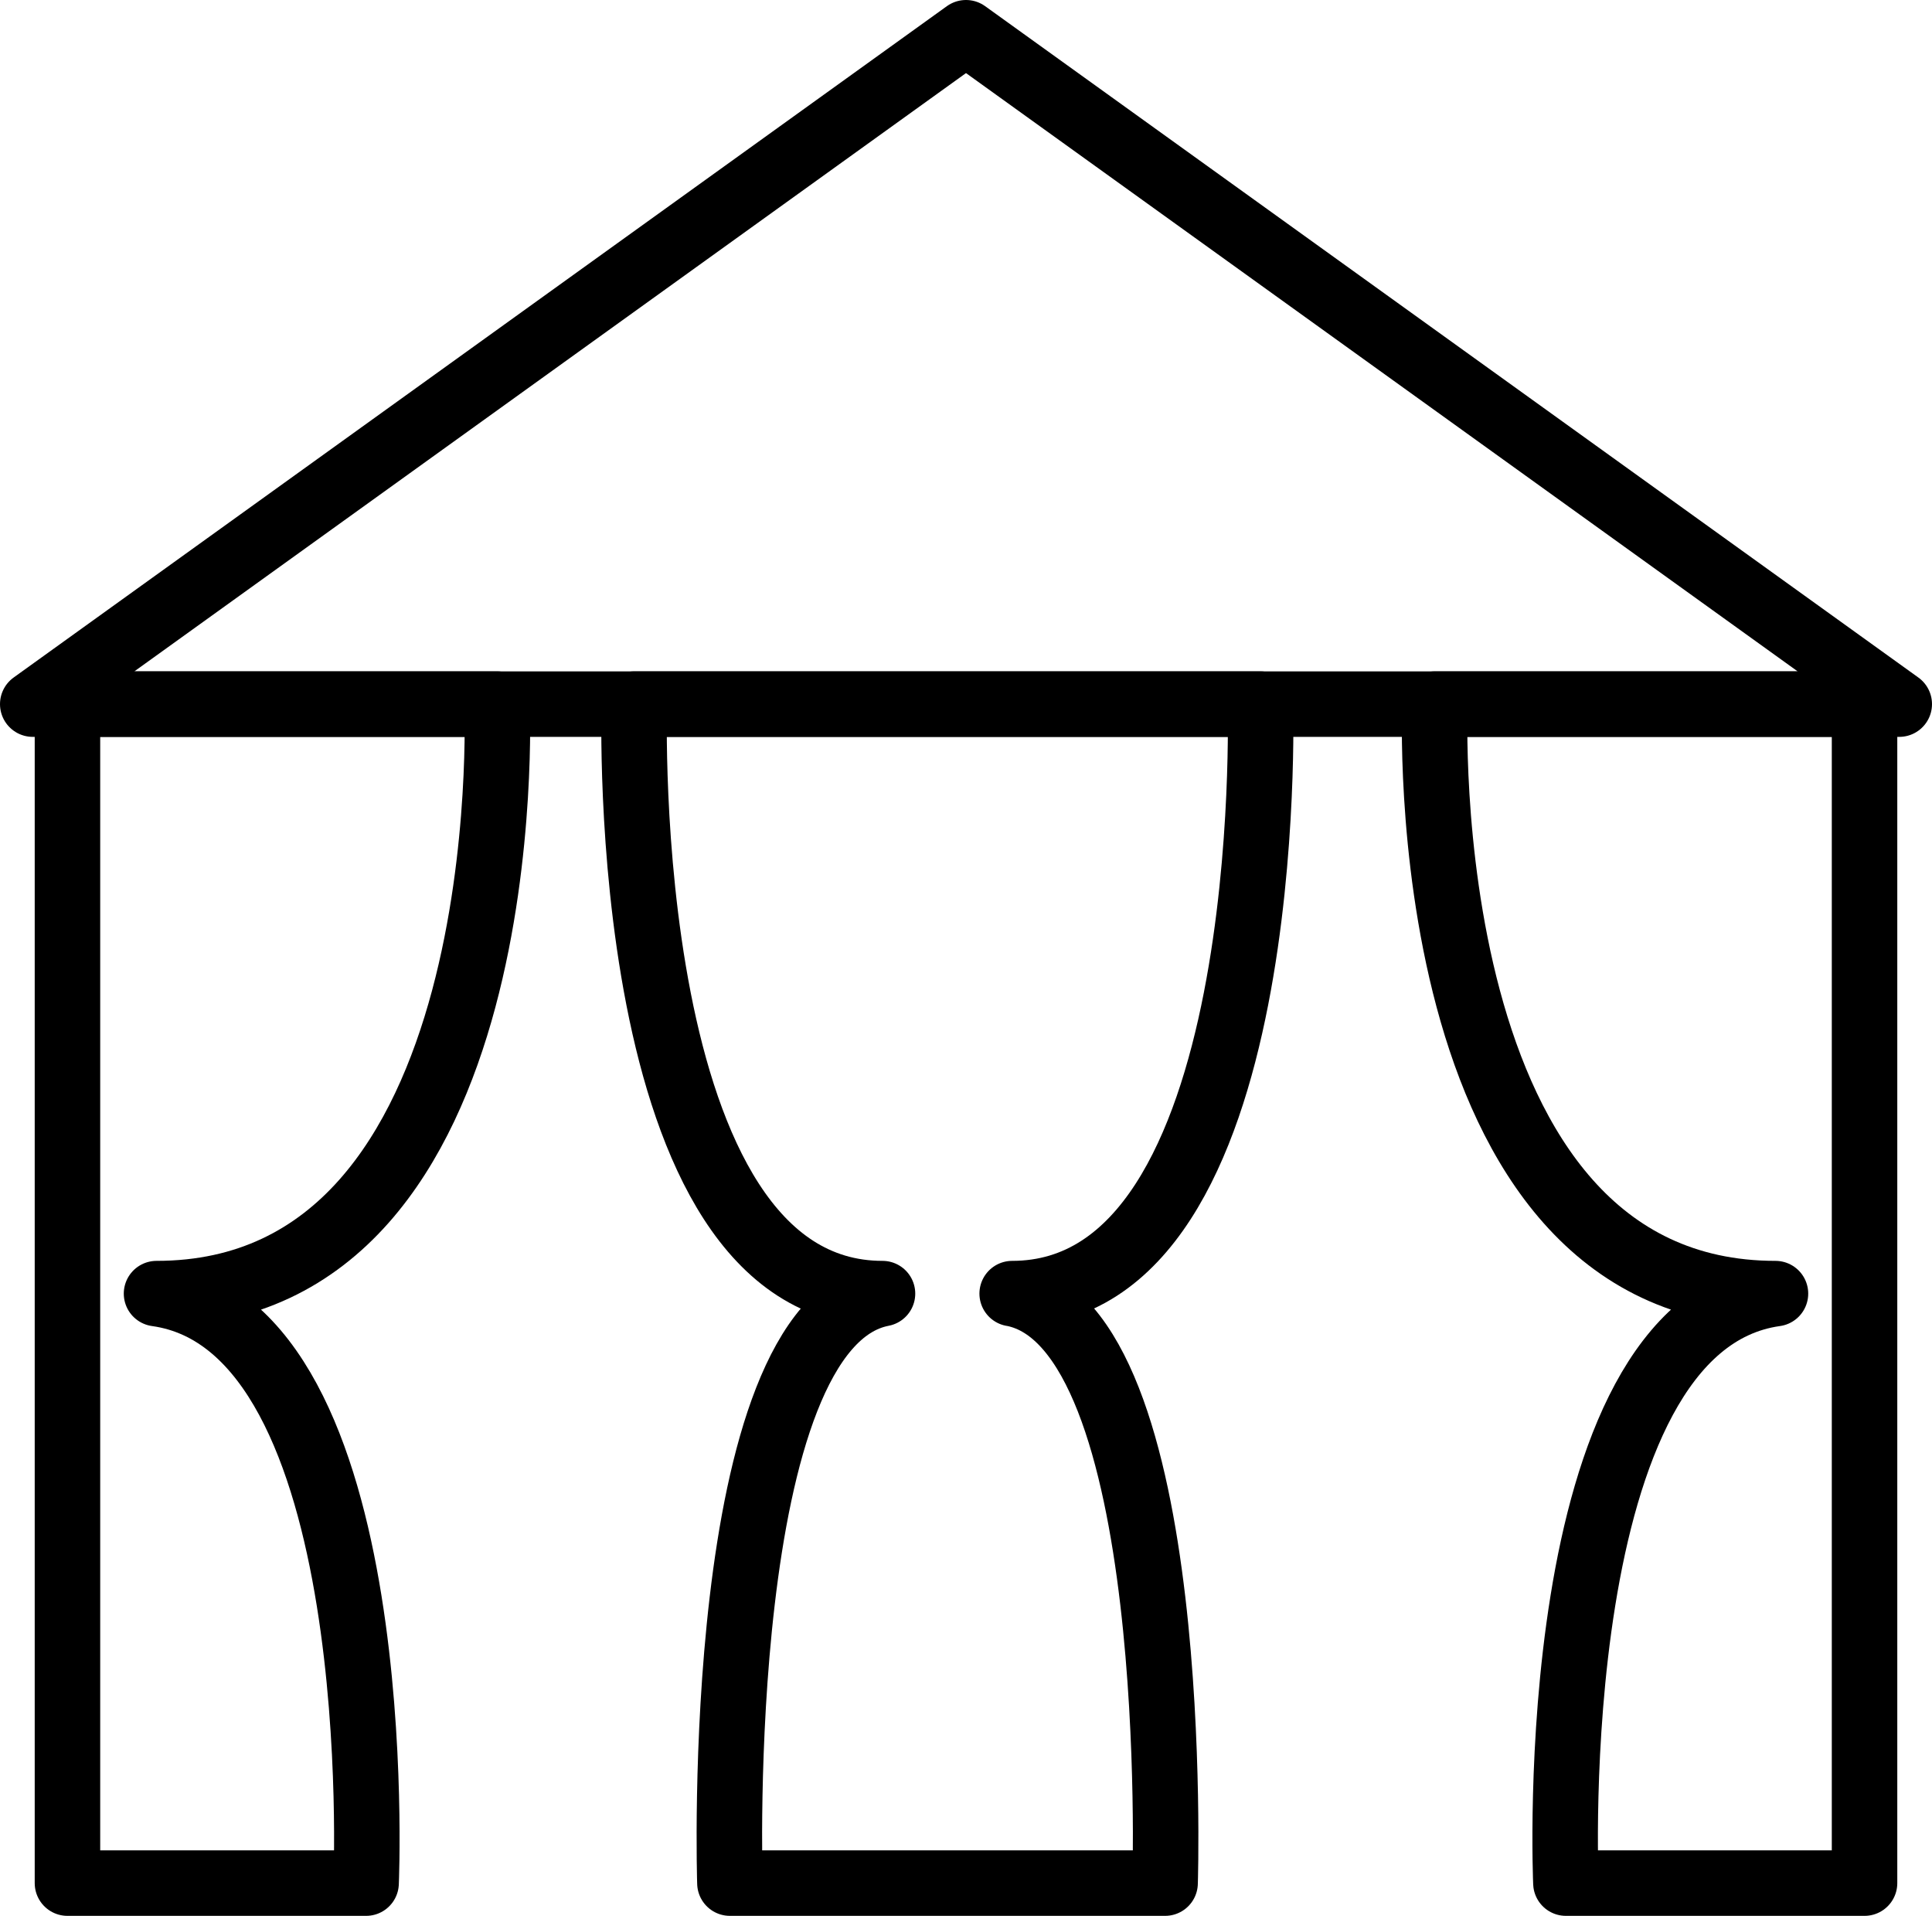
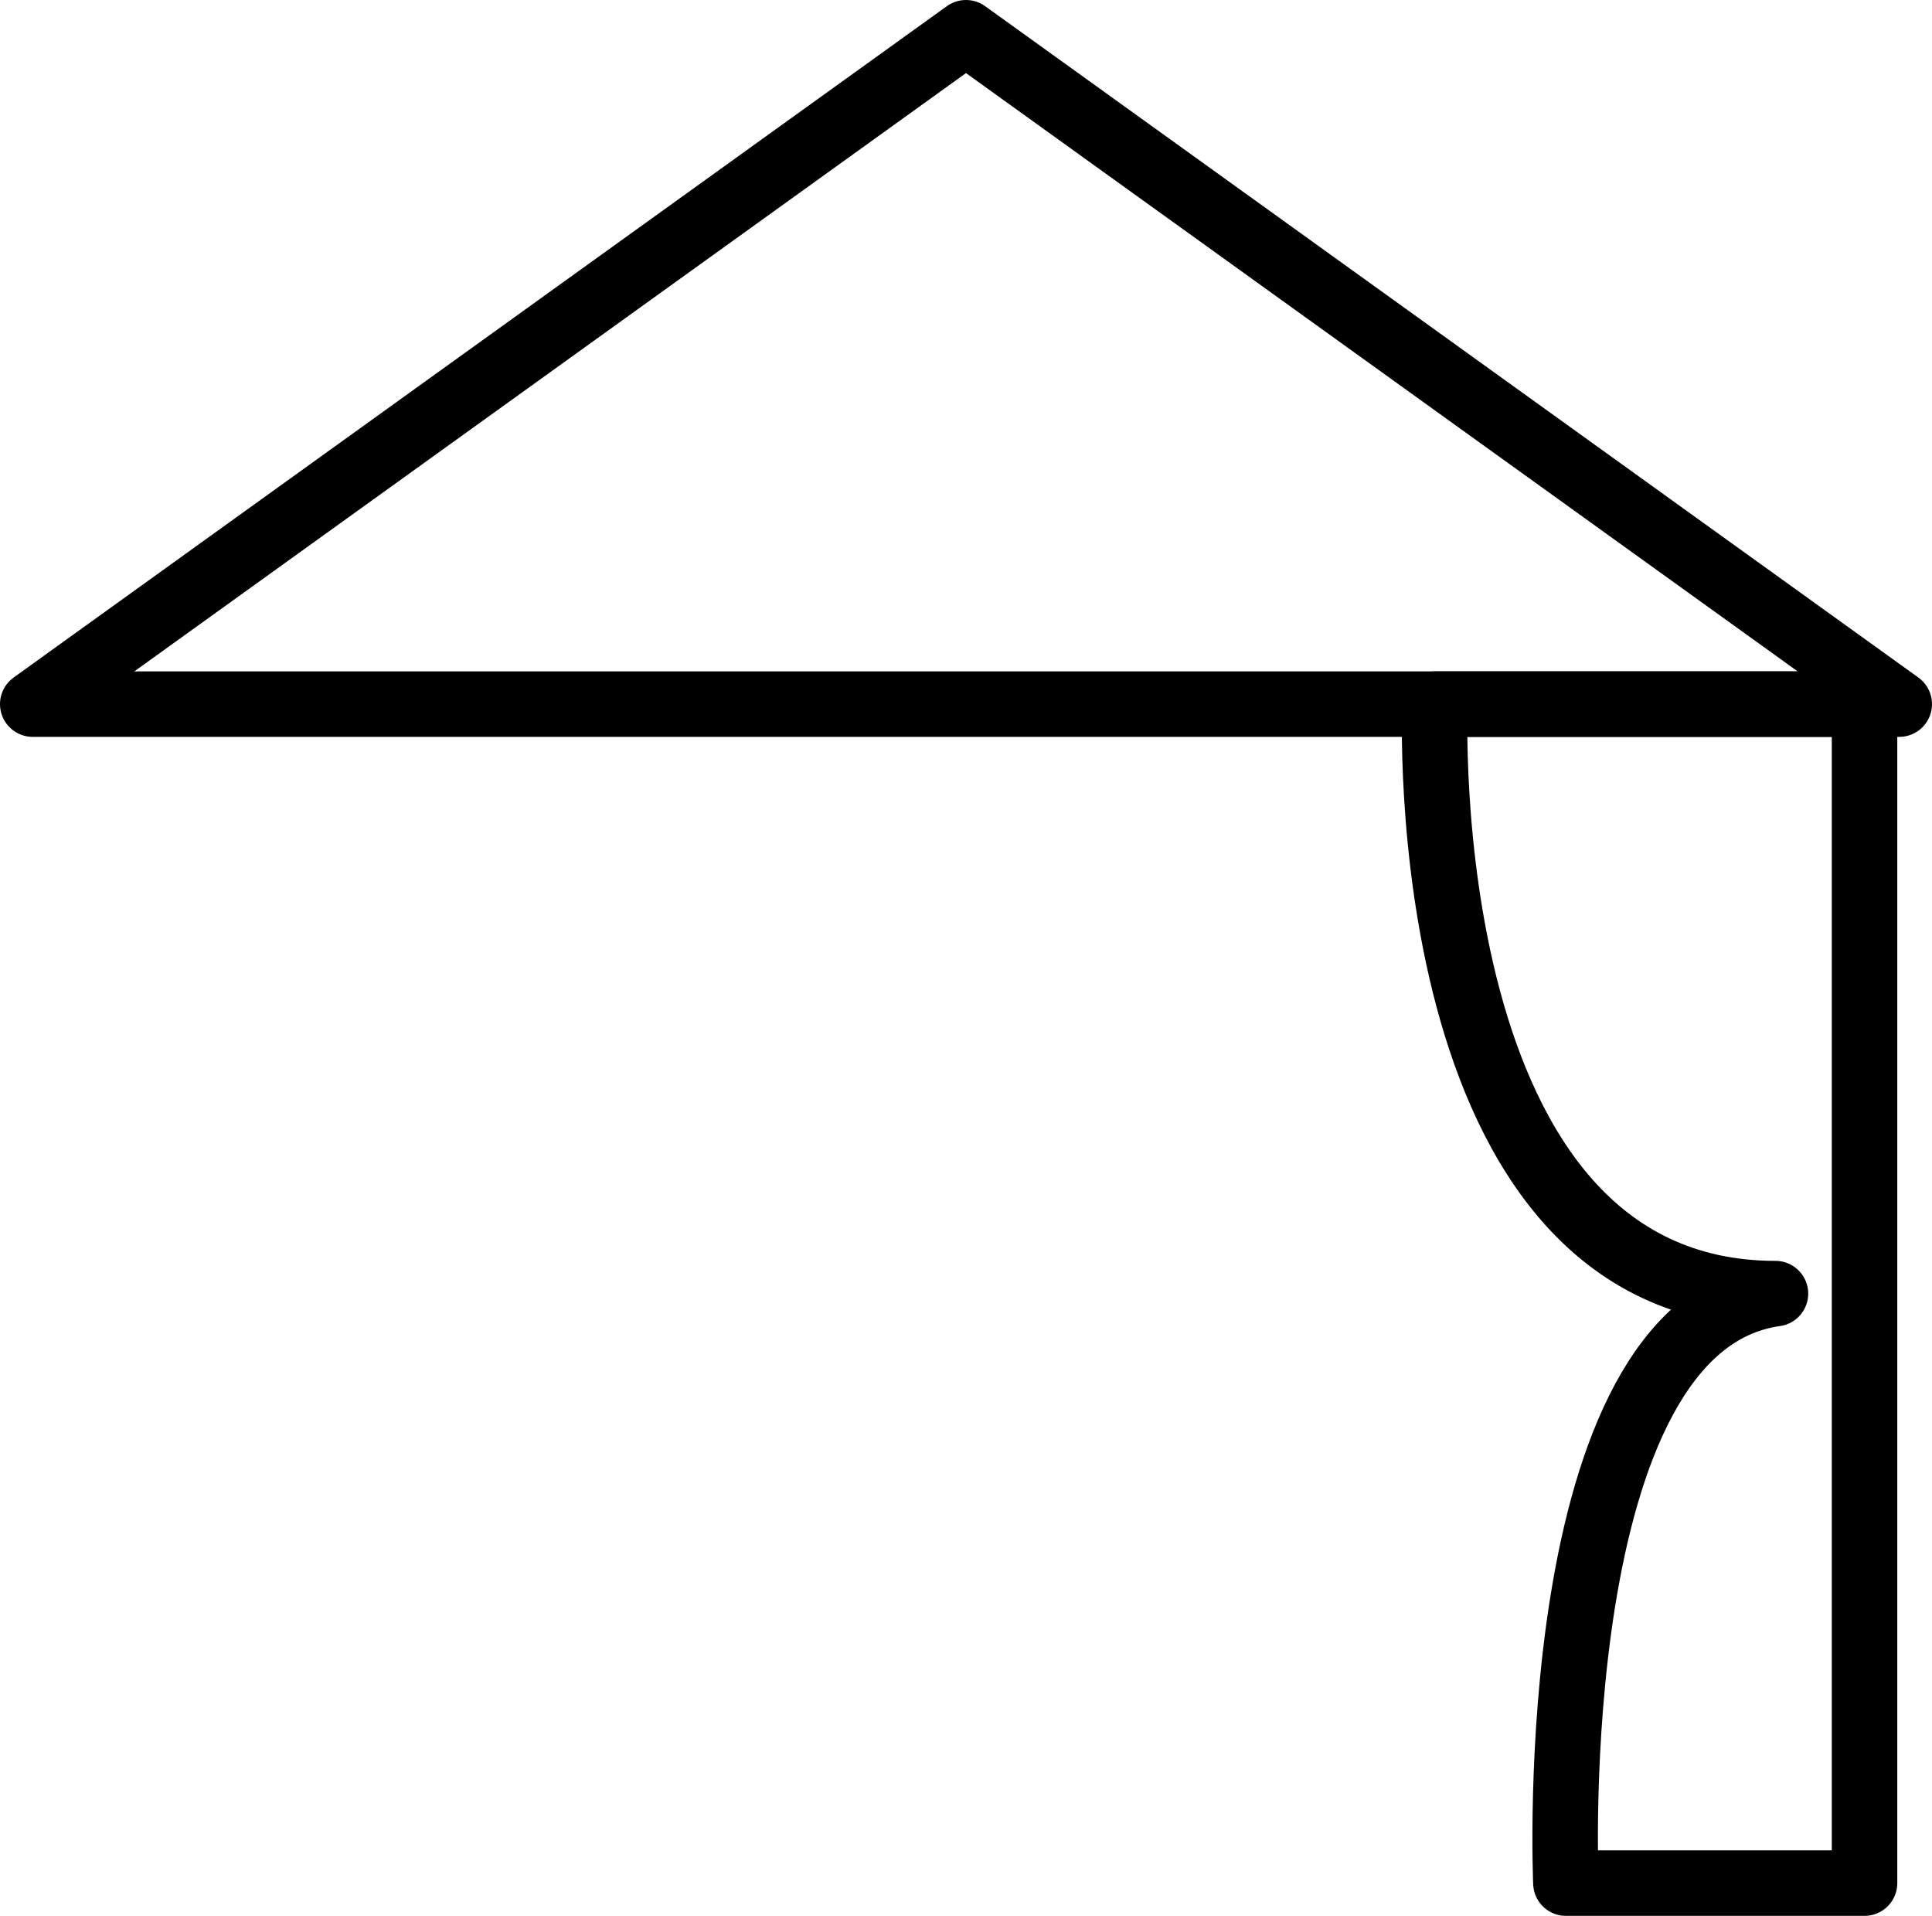
<svg xmlns="http://www.w3.org/2000/svg" id="b" viewBox="0 0 59 58.5">
  <g id="c">
    <polygon points="29.5 1 1 21.5 58 21.5 29.5 1" fill="none" stroke="#000" stroke-linecap="round" stroke-linejoin="round" stroke-width="2" />
-     <path d="M56.94,57.5h-9.12s-.75-17,6.4-18c-11.15,0-10.4-18-10.4-18h13.12v36Z" fill="none" stroke="#000" stroke-linecap="round" stroke-linejoin="round" stroke-width="2" />
-     <path d="M2.06,57.5h9.12s.75-17-6.4-18c11.15,0,10.4-18,10.4-18H2.06s0,36,0,36Z" fill="none" stroke="#000" stroke-linecap="round" stroke-linejoin="round" stroke-width="2" />
-     <path d="M30.91,39.5c8.12,0,7.58-18,7.58-18h-19.12s-.55,18,7.58,18c-5.21,1-4.66,18-4.66,18h13.29s.55-17-4.66-18Z" fill="none" stroke="#000" stroke-linecap="round" stroke-linejoin="round" stroke-width="2" />
+     <path d="M56.94,57.5h-9.12s-.75-17,6.4-18c-11.15,0-10.4-18-10.4-18h13.12v36" fill="none" stroke="#000" stroke-linecap="round" stroke-linejoin="round" stroke-width="2" />
  </g>
</svg>